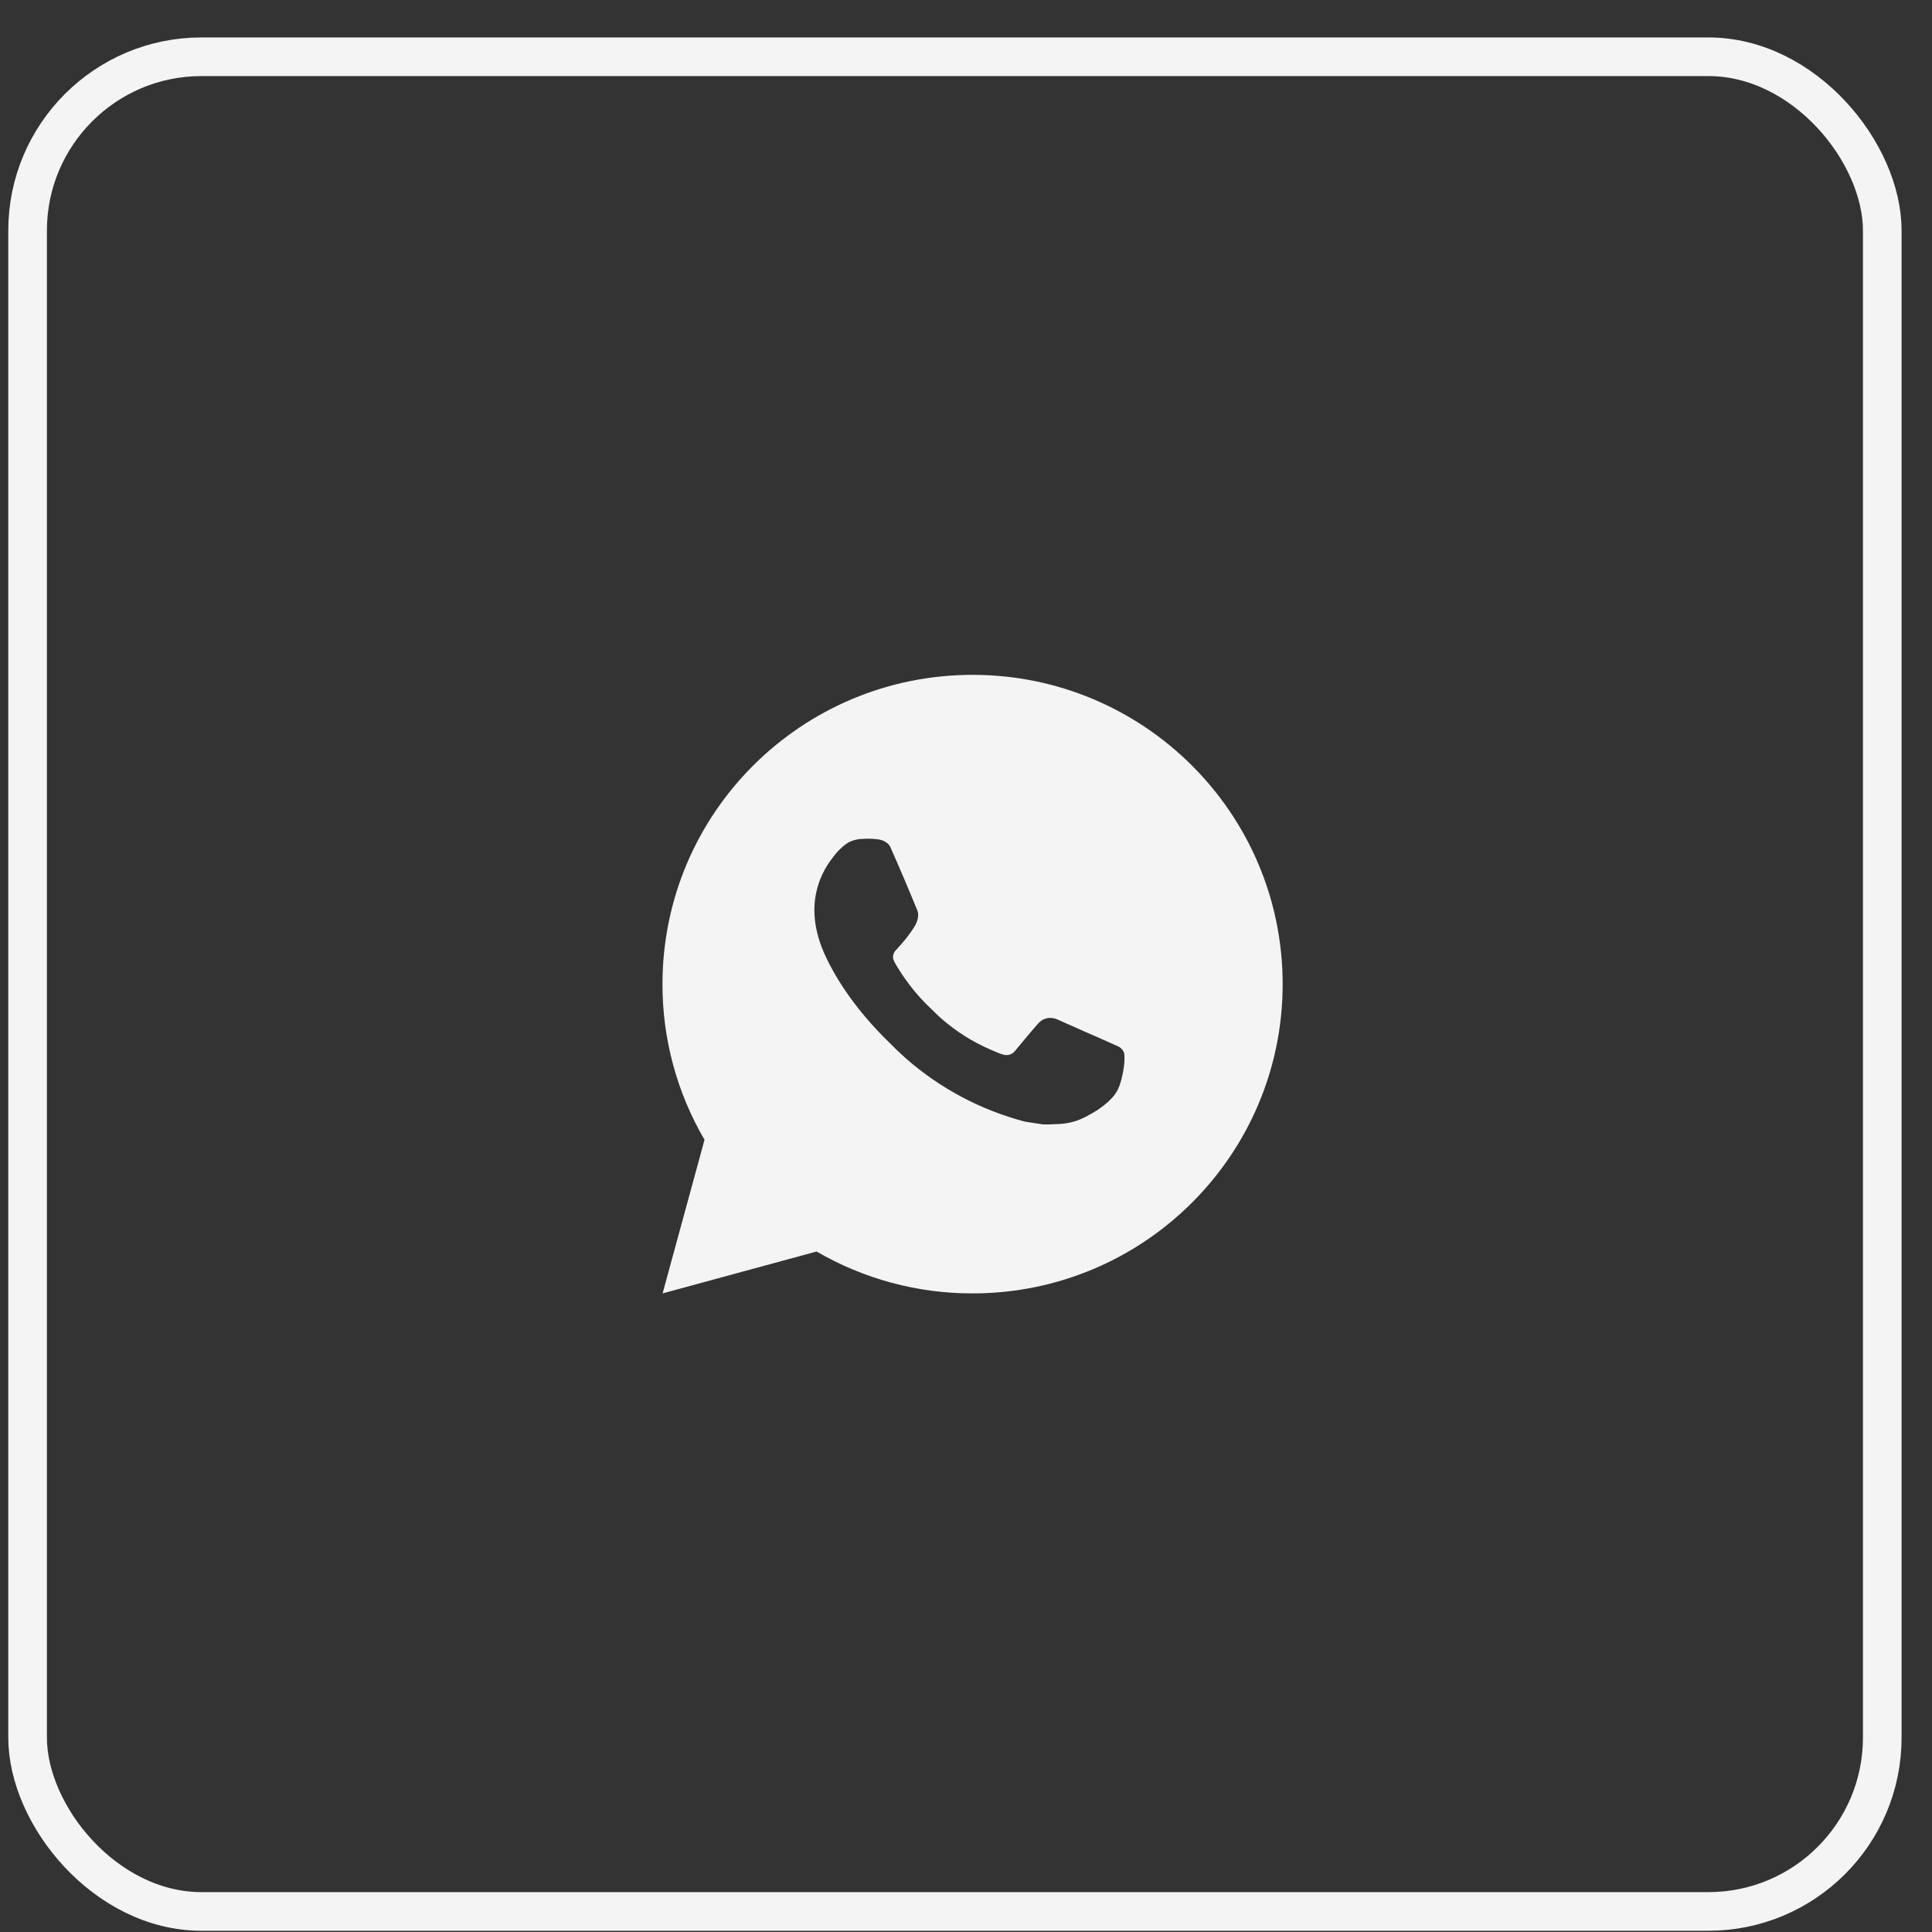
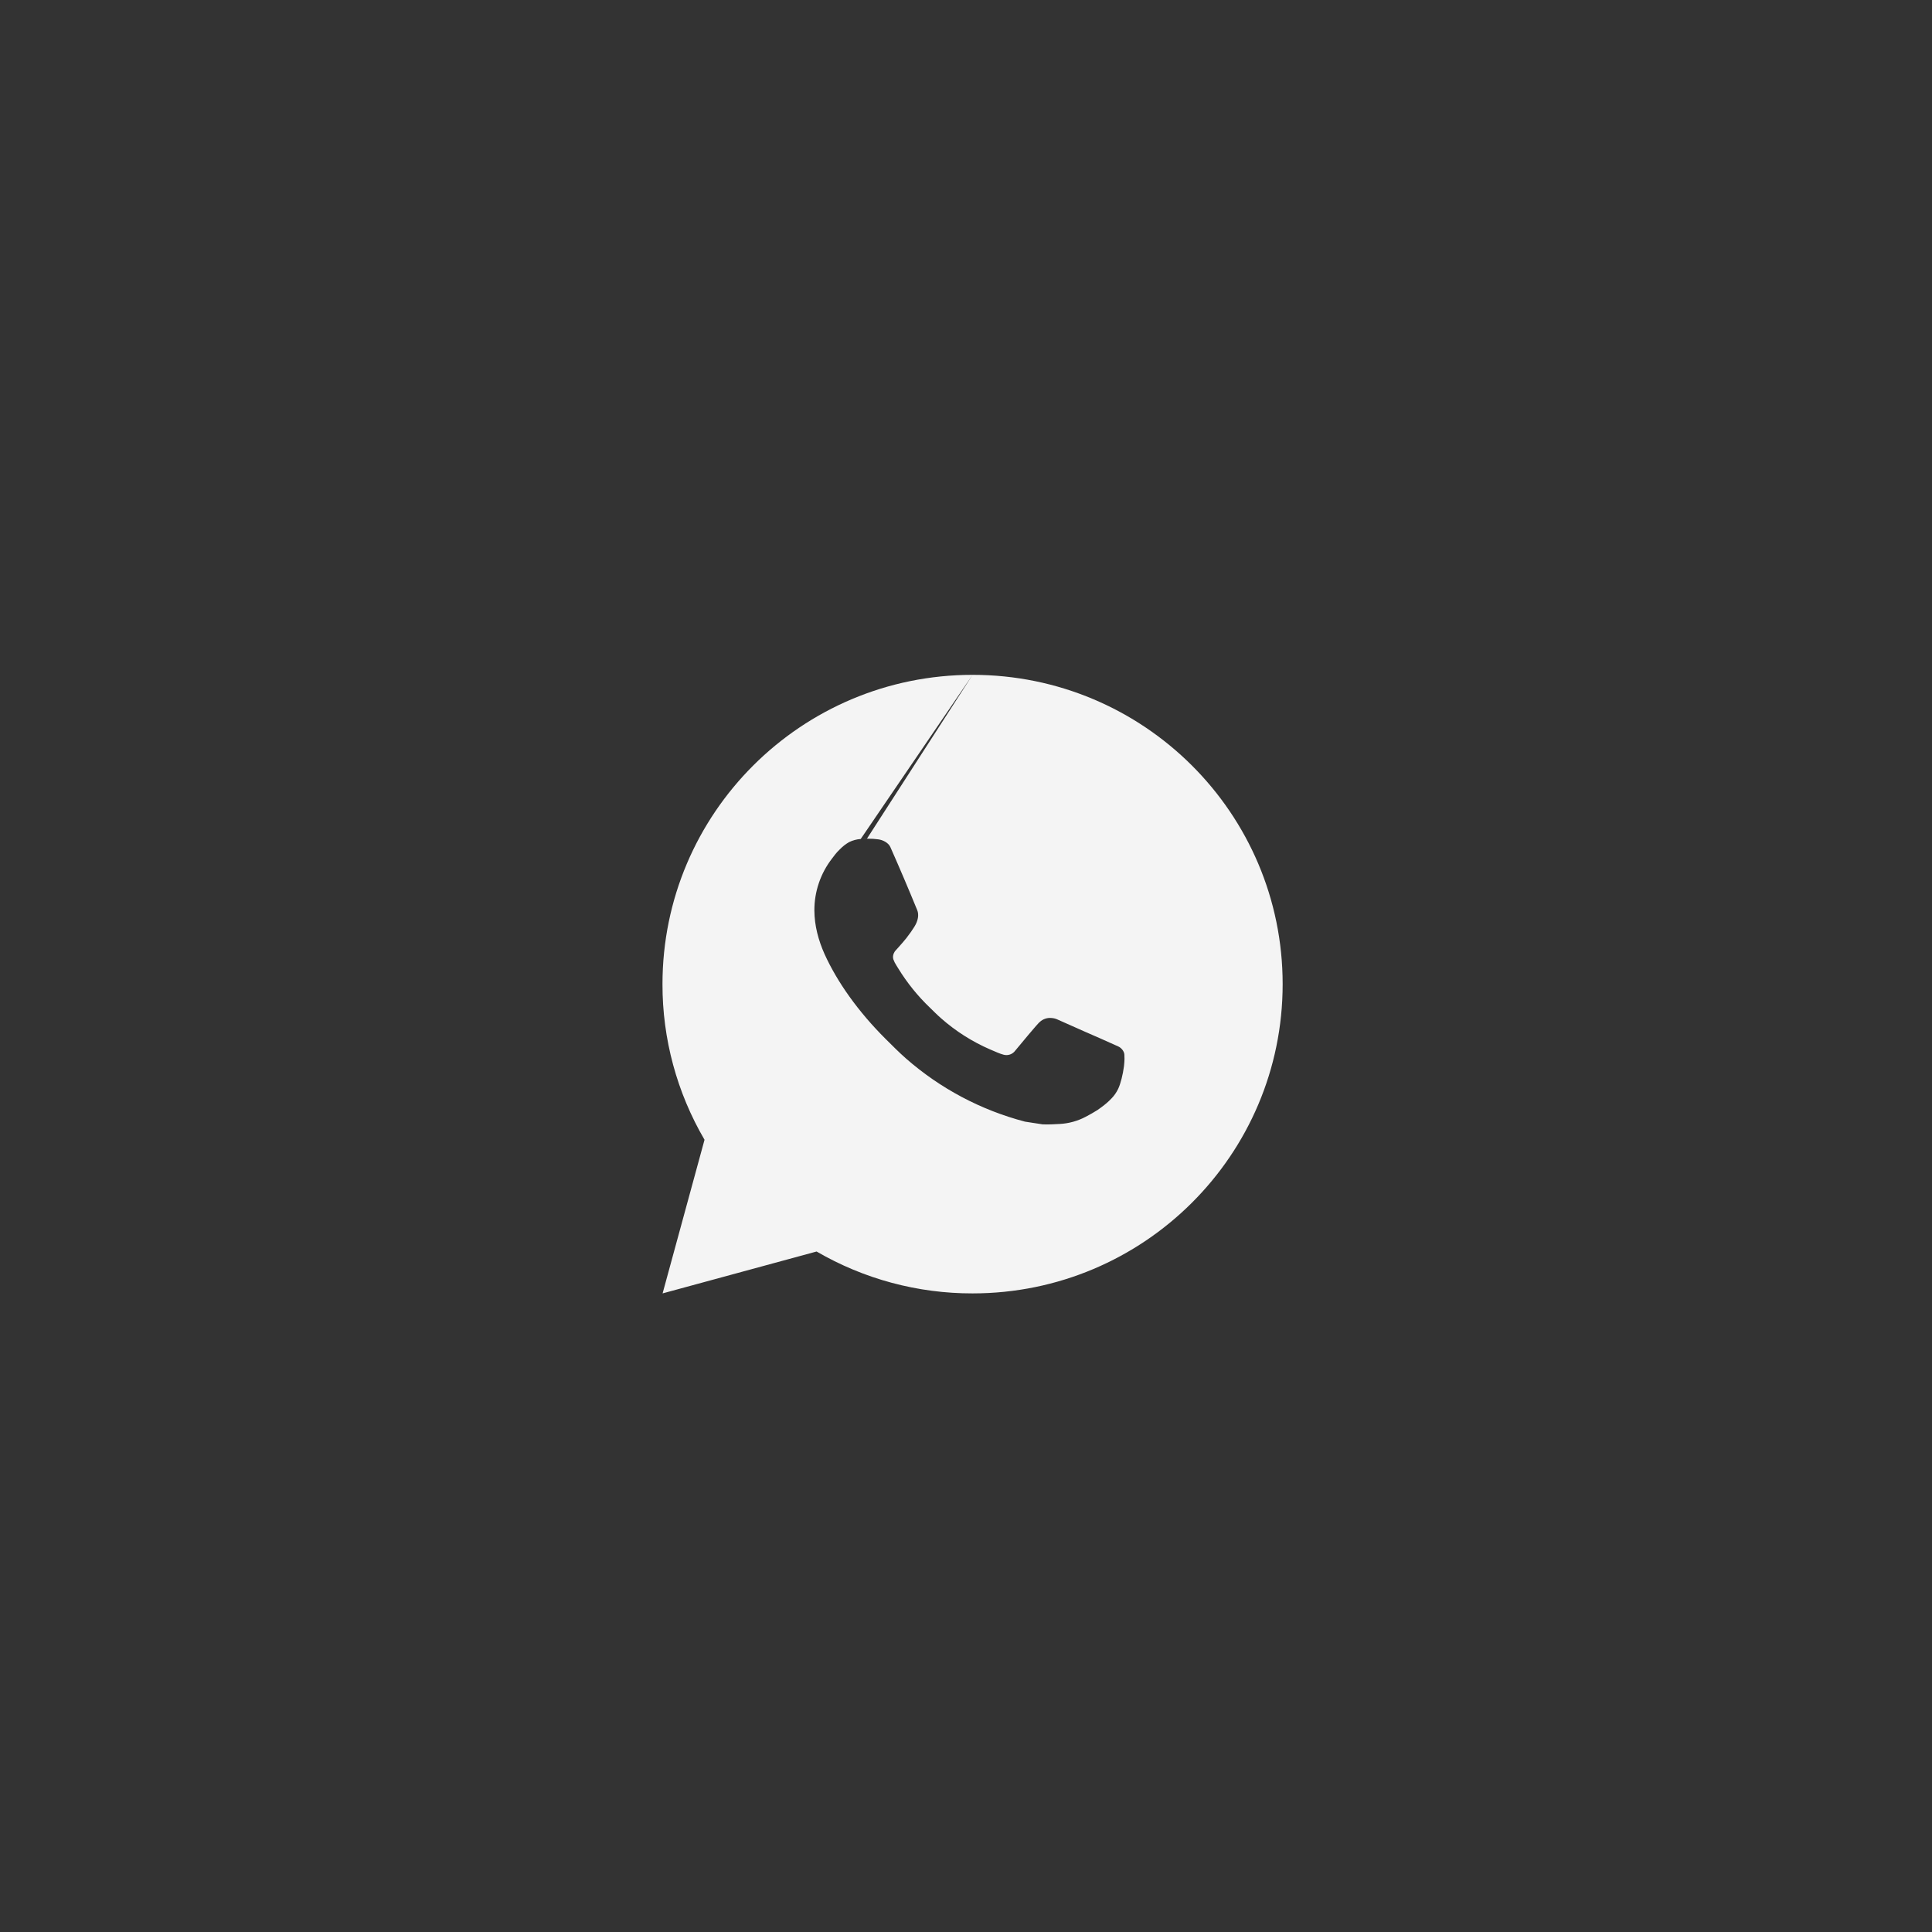
<svg xmlns="http://www.w3.org/2000/svg" width="50" height="50" viewBox="0 0 50 50" fill="none">
  <rect x="0" y="0" width="50" height="50" fill="#333333" stroke="none" />
-   <rect x="0.714" y="1.469" width="47.999" height="47.999" rx="4.5" stroke="#F4F4F4" />
-   <path d="M25.17 17.465C29.602 17.465 33.195 21.048 33.195 25.469C33.195 29.89 29.602 33.473 25.17 33.473C23.752 33.476 22.358 33.101 21.133 32.389L17.148 33.473L18.233 29.497C17.518 28.274 17.142 26.884 17.145 25.469C17.145 21.048 20.738 17.465 25.17 17.465ZM22.435 21.707L22.275 21.713C22.171 21.72 22.069 21.748 21.976 21.793C21.889 21.843 21.81 21.904 21.74 21.976C21.644 22.066 21.589 22.145 21.531 22.221C21.234 22.606 21.074 23.078 21.076 23.564C21.078 23.956 21.181 24.338 21.341 24.695C21.669 25.417 22.21 26.181 22.922 26.89C23.094 27.06 23.262 27.231 23.444 27.391C24.329 28.168 25.385 28.729 26.526 29.028L26.981 29.098C27.13 29.106 27.278 29.095 27.428 29.088C27.661 29.075 27.89 29.012 28.096 28.903C28.201 28.849 28.304 28.79 28.404 28.727C28.404 28.727 28.438 28.704 28.504 28.655C28.612 28.575 28.679 28.518 28.769 28.424C28.836 28.355 28.892 28.274 28.937 28.182C29 28.052 29.062 27.803 29.088 27.596C29.107 27.437 29.102 27.351 29.099 27.297C29.096 27.211 29.025 27.123 28.947 27.085L28.48 26.876C28.48 26.876 27.782 26.573 27.355 26.379C27.31 26.36 27.262 26.349 27.213 26.346C27.159 26.34 27.103 26.346 27.051 26.364C26.998 26.382 26.95 26.41 26.91 26.448C26.906 26.446 26.852 26.492 26.272 27.193C26.239 27.238 26.193 27.271 26.14 27.29C26.088 27.308 26.031 27.311 25.977 27.297C25.924 27.283 25.873 27.265 25.823 27.244C25.724 27.203 25.689 27.187 25.621 27.158C25.16 26.958 24.734 26.687 24.357 26.355C24.256 26.267 24.162 26.171 24.066 26.078C23.75 25.776 23.475 25.435 23.247 25.063L23.2 24.987C23.166 24.936 23.139 24.881 23.118 24.823C23.087 24.705 23.167 24.611 23.167 24.611C23.167 24.611 23.362 24.398 23.453 24.283C23.541 24.171 23.616 24.062 23.664 23.984C23.759 23.832 23.788 23.676 23.738 23.555C23.514 23.008 23.282 22.463 23.042 21.921C22.994 21.814 22.854 21.737 22.726 21.722C22.683 21.717 22.64 21.712 22.596 21.709C22.489 21.703 22.381 21.704 22.273 21.712L22.435 21.707Z" fill="#F4F4F4" />
+   <path d="M25.17 17.465C29.602 17.465 33.195 21.048 33.195 25.469C33.195 29.89 29.602 33.473 25.17 33.473C23.752 33.476 22.358 33.101 21.133 32.389L17.148 33.473L18.233 29.497C17.518 28.274 17.142 26.884 17.145 25.469C17.145 21.048 20.738 17.465 25.17 17.465ZL22.275 21.713C22.171 21.72 22.069 21.748 21.976 21.793C21.889 21.843 21.81 21.904 21.74 21.976C21.644 22.066 21.589 22.145 21.531 22.221C21.234 22.606 21.074 23.078 21.076 23.564C21.078 23.956 21.181 24.338 21.341 24.695C21.669 25.417 22.21 26.181 22.922 26.89C23.094 27.06 23.262 27.231 23.444 27.391C24.329 28.168 25.385 28.729 26.526 29.028L26.981 29.098C27.13 29.106 27.278 29.095 27.428 29.088C27.661 29.075 27.89 29.012 28.096 28.903C28.201 28.849 28.304 28.79 28.404 28.727C28.404 28.727 28.438 28.704 28.504 28.655C28.612 28.575 28.679 28.518 28.769 28.424C28.836 28.355 28.892 28.274 28.937 28.182C29 28.052 29.062 27.803 29.088 27.596C29.107 27.437 29.102 27.351 29.099 27.297C29.096 27.211 29.025 27.123 28.947 27.085L28.48 26.876C28.48 26.876 27.782 26.573 27.355 26.379C27.31 26.36 27.262 26.349 27.213 26.346C27.159 26.34 27.103 26.346 27.051 26.364C26.998 26.382 26.95 26.41 26.91 26.448C26.906 26.446 26.852 26.492 26.272 27.193C26.239 27.238 26.193 27.271 26.14 27.29C26.088 27.308 26.031 27.311 25.977 27.297C25.924 27.283 25.873 27.265 25.823 27.244C25.724 27.203 25.689 27.187 25.621 27.158C25.16 26.958 24.734 26.687 24.357 26.355C24.256 26.267 24.162 26.171 24.066 26.078C23.75 25.776 23.475 25.435 23.247 25.063L23.2 24.987C23.166 24.936 23.139 24.881 23.118 24.823C23.087 24.705 23.167 24.611 23.167 24.611C23.167 24.611 23.362 24.398 23.453 24.283C23.541 24.171 23.616 24.062 23.664 23.984C23.759 23.832 23.788 23.676 23.738 23.555C23.514 23.008 23.282 22.463 23.042 21.921C22.994 21.814 22.854 21.737 22.726 21.722C22.683 21.717 22.64 21.712 22.596 21.709C22.489 21.703 22.381 21.704 22.273 21.712L22.435 21.707Z" fill="#F4F4F4" />
</svg>